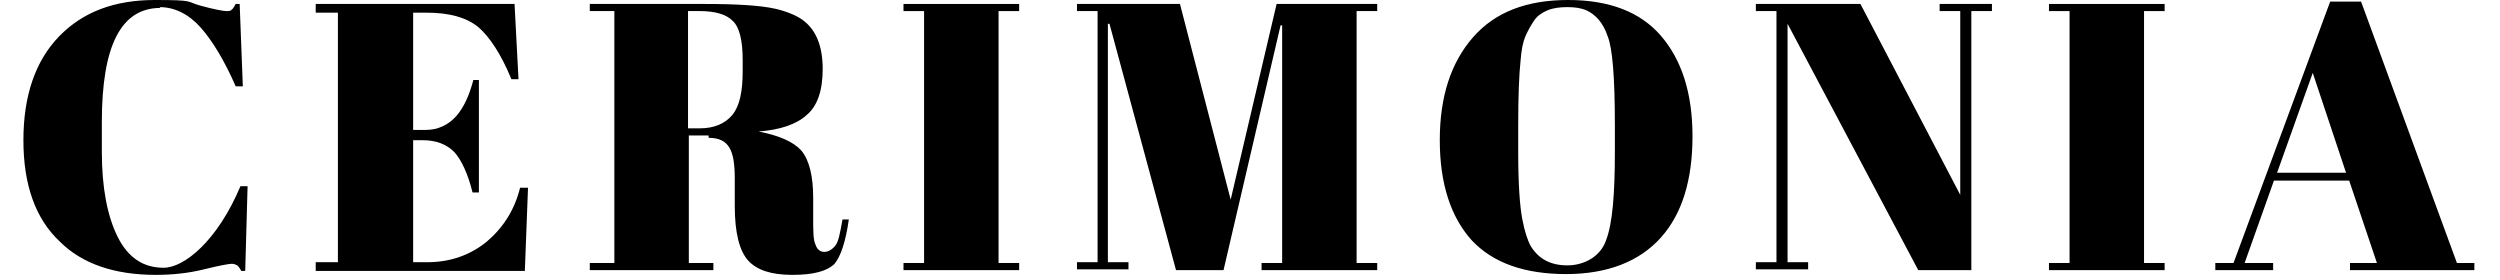
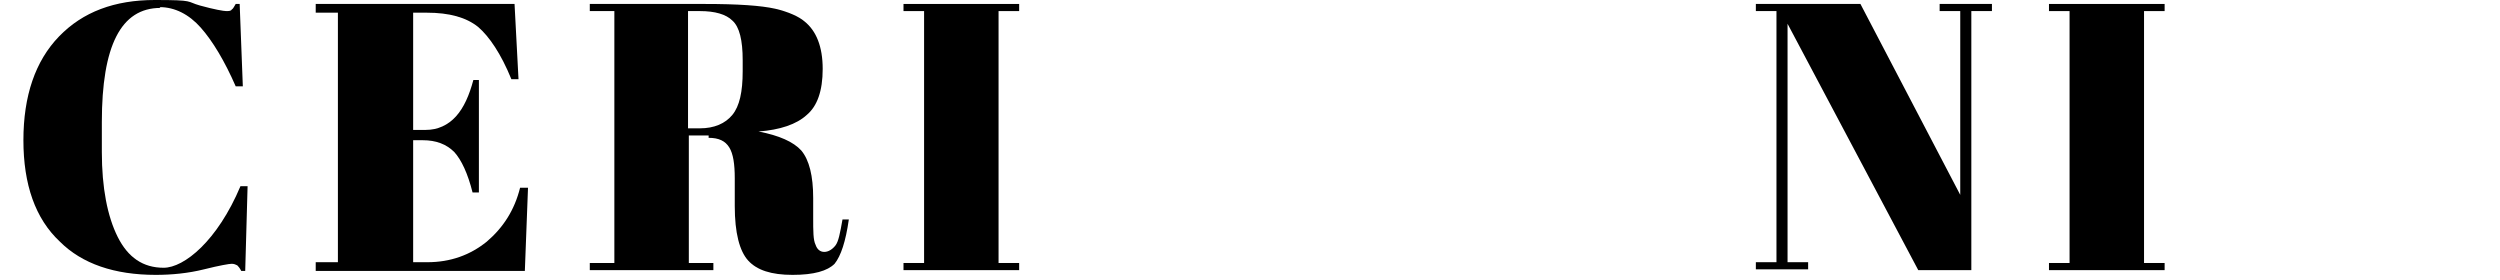
<svg xmlns="http://www.w3.org/2000/svg" version="1.0" preserveAspectRatio="xMidYMid meet" height="82" viewBox="0 0 549.75 61.5" zoomAndPan="magnify" width="733">
  <defs>
    <clipPath id="1a63ddf5c0">
      <path clip-rule="nonzero" d="M 10.02 30.227 L 15.059 30.227 L 15.059 37.797 L 10.02 37.797 Z M 10.02 30.227" />
    </clipPath>
    <clipPath id="ffc28df49d">
      <path clip-rule="nonzero" d="M 0.02 0.227 L 5.059 0.227 L 5.059 7.797 L 0.02 7.797 Z M 0.02 0.227" />
    </clipPath>
    <clipPath id="d51f78cd28">
      <rect height="8" y="0" width="6" x="0" />
    </clipPath>
    <clipPath id="30e2d5779d">
      <path clip-rule="nonzero" d="M 5.148 0 L 55 0 L 55 60.262 L 5.148 60.262 Z M 5.148 0" />
    </clipPath>
    <clipPath id="cf96202ff8">
      <path clip-rule="nonzero" d="M 129 0 L 187 0 L 187 60.262 L 129 60.262 Z M 129 0" />
    </clipPath>
    <clipPath id="ffce880820">
-       <path clip-rule="nonzero" d="M 316 0 L 373 0 L 373 60.262 L 316 60.262 Z M 316 0" />
-     </clipPath>
+       </clipPath>
    <clipPath id="8fbadc0bf5">
-       <path clip-rule="nonzero" d="M 487 0 L 544.109 0 L 544.109 60 L 487 60 Z M 487 0" />
-     </clipPath>
+       </clipPath>
  </defs>
  <g clip-path="url(#1a63ddf5c0)">
    <g transform="matrix(1, 0, 0, 1, 10, 30)">
      <g clip-path="url(#d51f78cd28)">
        <g clip-path="url(#ffc28df49d)">
-           <path fill-rule="nonzero" fill-opacity="1" d="M 0.02 0.227 L 5.059 0.227 L 5.059 7.801 L 0.02 7.801 Z M 0.02 0.227" fill="#685970" />
-         </g>
+           </g>
      </g>
    </g>
  </g>
  <g clip-path="url(#30e2d5779d)">
    <path fill-rule="nonzero" fill-opacity="1" d="M 35.285 1.742 C 26.574 1.742 22.395 10.102 22.395 26.828 L 22.395 33.445 C 22.395 41.285 23.613 47.555 25.875 52.086 C 28.141 56.613 31.449 58.879 35.98 58.879 C 40.508 58.879 47.824 52.957 52.879 40.938 L 54.445 40.938 L 53.922 59.574 L 53.051 59.574 C 52.703 58.879 52.355 58.531 52.18 58.355 C 51.832 58.18 51.484 58.008 50.961 58.008 C 50.438 58.008 48.348 58.355 44.863 59.227 C 41.379 60.098 37.723 60.445 34.238 60.445 C 25.18 60.445 18.039 58.008 13.16 53.129 C 7.762 48.078 5.148 40.586 5.148 30.832 C 5.148 21.078 7.762 13.414 12.984 8.012 C 18.211 2.613 25.18 0 34.062 0 C 42.949 0 40.859 0.348 43.992 1.219 C 47.129 2.09 49.219 2.438 49.742 2.438 C 50.266 2.438 50.785 2.438 50.961 2.09 C 51.309 1.918 51.484 1.395 51.832 0.871 L 52.703 0.871 L 53.398 18.988 L 51.832 18.988 C 49.395 13.414 46.781 9.059 44.168 6.098 C 41.555 3.137 38.418 1.566 35.109 1.566 Z M 35.285 1.742" fill="#000000" />
  </g>
  <path fill-rule="nonzero" fill-opacity="1" d="M 69.602 0.871 L 113.148 0.871 L 114.02 17.418 L 112.453 17.418 C 110.188 11.844 107.574 8.012 105.137 5.922 C 102.523 3.832 98.863 2.789 93.812 2.789 L 90.852 2.789 L 90.852 28.566 L 93.641 28.566 C 96.254 28.566 98.516 27.523 100.258 25.605 C 102 23.691 103.219 20.902 104.09 17.594 L 105.309 17.594 L 105.309 42.328 L 103.918 42.328 C 102.871 38.148 101.477 35.188 99.91 33.445 C 98.168 31.703 95.902 30.832 92.941 30.832 L 90.852 30.832 L 90.852 57.66 L 93.988 57.66 C 99.039 57.66 103.395 56.09 107.051 53.129 C 110.711 49.996 113.148 46.16 114.367 41.285 L 116.109 41.285 L 115.414 59.574 L 69.426 59.574 L 69.426 57.66 L 74.305 57.66 L 74.305 2.789 L 69.426 2.789 L 69.426 0.871 Z M 69.602 0.871" fill="#000000" />
  <g clip-path="url(#cf96202ff8)">
    <path fill-rule="nonzero" fill-opacity="1" d="M 155.828 29.789 L 151.473 29.789 L 151.473 57.832 L 156.871 57.832 L 156.871 59.402 L 129.695 59.402 L 129.695 57.832 L 135.098 57.832 L 135.098 2.438 L 129.695 2.438 L 129.695 0.871 L 154.957 0.871 C 162.273 0.871 167.324 1.219 170.461 1.918 C 173.422 2.613 175.684 3.656 176.902 4.703 C 179.516 6.793 180.91 10.277 180.91 15.156 C 180.91 20.031 179.691 23.344 177.426 25.258 C 175.164 27.348 171.504 28.566 166.801 28.918 C 171.328 29.789 174.465 31.18 176.207 33.098 C 177.949 35.188 178.82 38.672 178.82 43.551 L 178.82 47.902 C 178.82 50.867 178.82 52.781 179.344 53.828 C 179.691 54.871 180.387 55.395 181.258 55.395 C 182.129 55.395 183 54.871 183.699 54 C 184.395 53.129 184.742 51.215 185.266 48.254 L 186.66 48.254 C 185.961 53.129 184.918 56.266 183.523 58.008 C 181.957 59.574 178.996 60.445 174.293 60.445 C 169.59 60.445 166.453 59.402 164.535 57.309 C 162.621 55.219 161.574 51.215 161.574 45.293 L 161.574 39.195 C 161.574 36.059 161.227 33.793 160.355 32.402 C 159.484 31.008 158.09 30.309 155.828 30.309 Z M 151.297 2.438 L 151.297 28.219 L 153.91 28.219 C 157.047 28.219 159.484 27.176 161.051 25.258 C 162.621 23.344 163.316 20.207 163.316 15.676 L 163.316 13.238 C 163.316 8.883 162.621 5.922 161.051 4.527 C 159.66 3.137 157.219 2.438 153.91 2.438 L 151.125 2.438 Z M 151.297 2.438" fill="#000000" />
  </g>
  <path fill-rule="nonzero" fill-opacity="1" d="M 198.68 0.871 L 224.113 0.871 L 224.113 2.438 L 219.582 2.438 L 219.582 57.832 L 224.113 57.832 L 224.113 59.402 L 198.68 59.402 L 198.68 57.832 L 203.207 57.832 L 203.207 2.438 L 198.68 2.438 Z M 198.68 0.871" fill="#000000" />
-   <path fill-rule="nonzero" fill-opacity="1" d="M 280.551 0.871 L 302.848 0.871 L 302.848 2.438 L 298.32 2.438 L 298.32 57.832 L 302.848 57.832 L 302.848 59.402 L 277.418 59.402 L 277.418 57.832 L 281.945 57.832 L 281.945 5.574 L 281.598 5.574 L 269.055 59.402 L 258.605 59.402 L 243.973 5.227 L 243.621 5.227 L 243.621 57.66 L 248.152 57.66 L 248.152 59.227 L 236.828 59.227 L 236.828 57.66 L 241.359 57.66 L 241.359 2.438 L 236.828 2.438 L 236.828 0.871 L 259.473 0.871 L 270.625 43.898 L 280.727 0.871 Z M 280.551 0.871" fill="#000000" />
  <g clip-path="url(#ffce880820)">
    <path fill-rule="nonzero" fill-opacity="1" d="M 344.484 60.273 C 335.25 60.273 328.281 57.832 323.578 52.781 C 319.051 47.73 316.609 40.414 316.609 30.832 C 316.609 21.25 319.051 13.762 323.926 8.188 C 328.805 2.613 335.773 0 344.828 0 C 353.891 0 360.684 2.613 365.211 7.84 C 369.742 13.066 372.18 20.383 372.18 29.961 C 372.18 39.543 369.914 47.031 365.211 52.258 C 360.508 57.484 353.543 60.273 344.309 60.273 Z M 355.109 33.621 L 355.109 27.348 C 355.109 17.07 354.586 10.625 353.543 8.012 C 352.496 4.879 350.754 3.137 348.84 2.266 C 347.617 1.742 346.227 1.566 344.656 1.566 C 343.09 1.566 341.523 1.742 340.301 2.266 C 339.082 2.789 338.035 3.484 337.34 4.527 C 336.645 5.574 335.945 6.793 335.422 8.012 C 334.902 9.23 334.555 10.973 334.379 13.238 C 334.031 16.547 333.855 21.25 333.855 27.523 L 333.855 33.621 C 333.855 40.414 334.207 45.293 334.73 48.078 C 335.25 50.867 335.945 52.957 336.645 54.176 C 338.387 56.961 341 58.355 344.656 58.355 C 348.316 58.355 351.973 56.441 353.191 52.781 C 354.586 49.125 355.109 42.68 355.109 33.445 Z M 355.109 33.621" fill="#000000" />
  </g>
  <path fill-rule="nonzero" fill-opacity="1" d="M 433.496 2.438 L 433.496 59.402 L 421.824 59.402 L 393.082 5.227 L 393.082 57.66 L 397.609 57.66 L 397.609 59.227 L 386.113 59.227 L 386.113 57.66 L 390.645 57.66 L 390.645 2.438 L 386.113 2.438 L 386.113 0.871 L 409.109 0.871 L 431.059 42.852 L 431.059 2.438 L 426.527 2.438 L 426.527 0.871 L 438.027 0.871 L 438.027 2.438 Z M 433.496 2.438" fill="#000000" />
  <path fill-rule="nonzero" fill-opacity="1" d="M 450.57 0.871 L 476 0.871 L 476 2.438 L 471.473 2.438 L 471.473 57.832 L 476 57.832 L 476 59.402 L 450.57 59.402 L 450.57 57.832 L 455.098 57.832 L 455.098 2.438 L 450.57 2.438 Z M 450.57 0.871" fill="#000000" />
  <g clip-path="url(#8fbadc0bf5)">
    <path fill-rule="nonzero" fill-opacity="1" d="M 522.684 57.832 L 516.586 39.715 L 500.039 39.715 L 493.594 57.832 L 499.863 57.832 L 499.863 59.402 L 487.148 59.402 L 487.148 57.832 L 491.152 57.832 L 512.406 0.348 L 519.199 0.348 L 540.277 57.832 L 544.113 57.832 L 544.113 59.402 L 516.762 59.402 L 516.762 57.832 Z M 508.574 16.027 L 500.734 37.977 L 515.891 37.977 Z M 508.574 16.027" fill="#000000" />
  </g>
</svg>